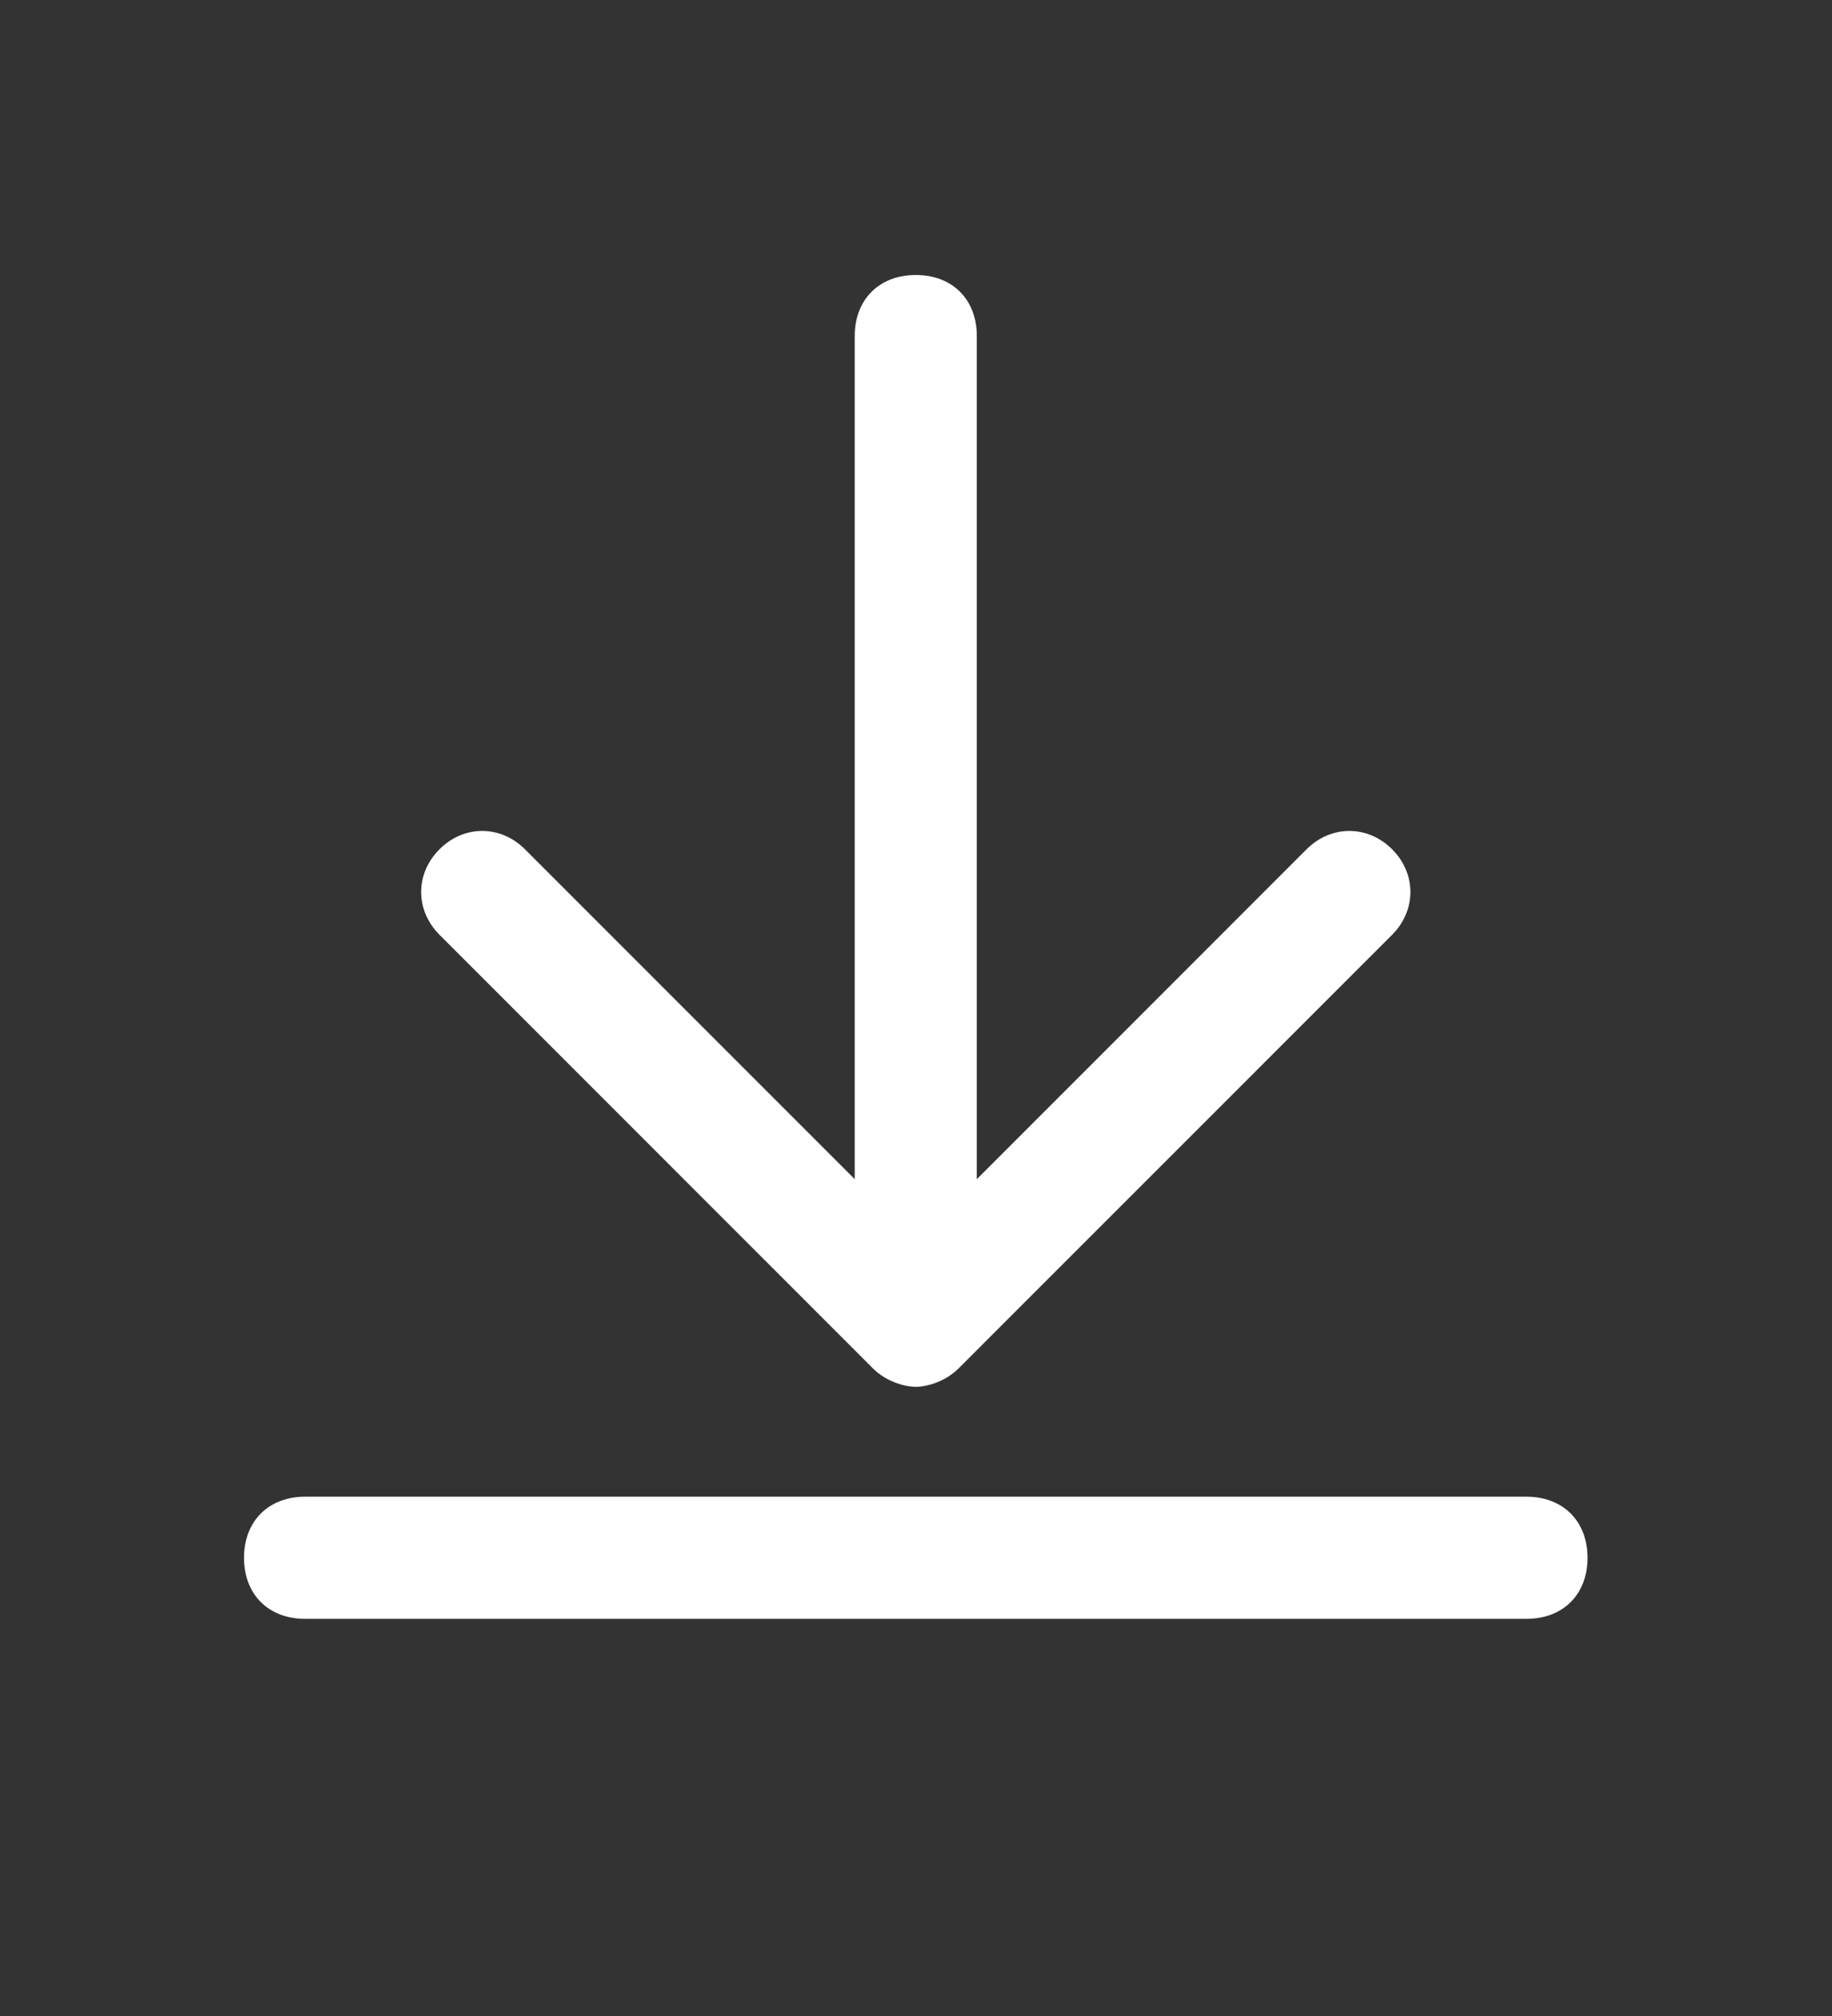
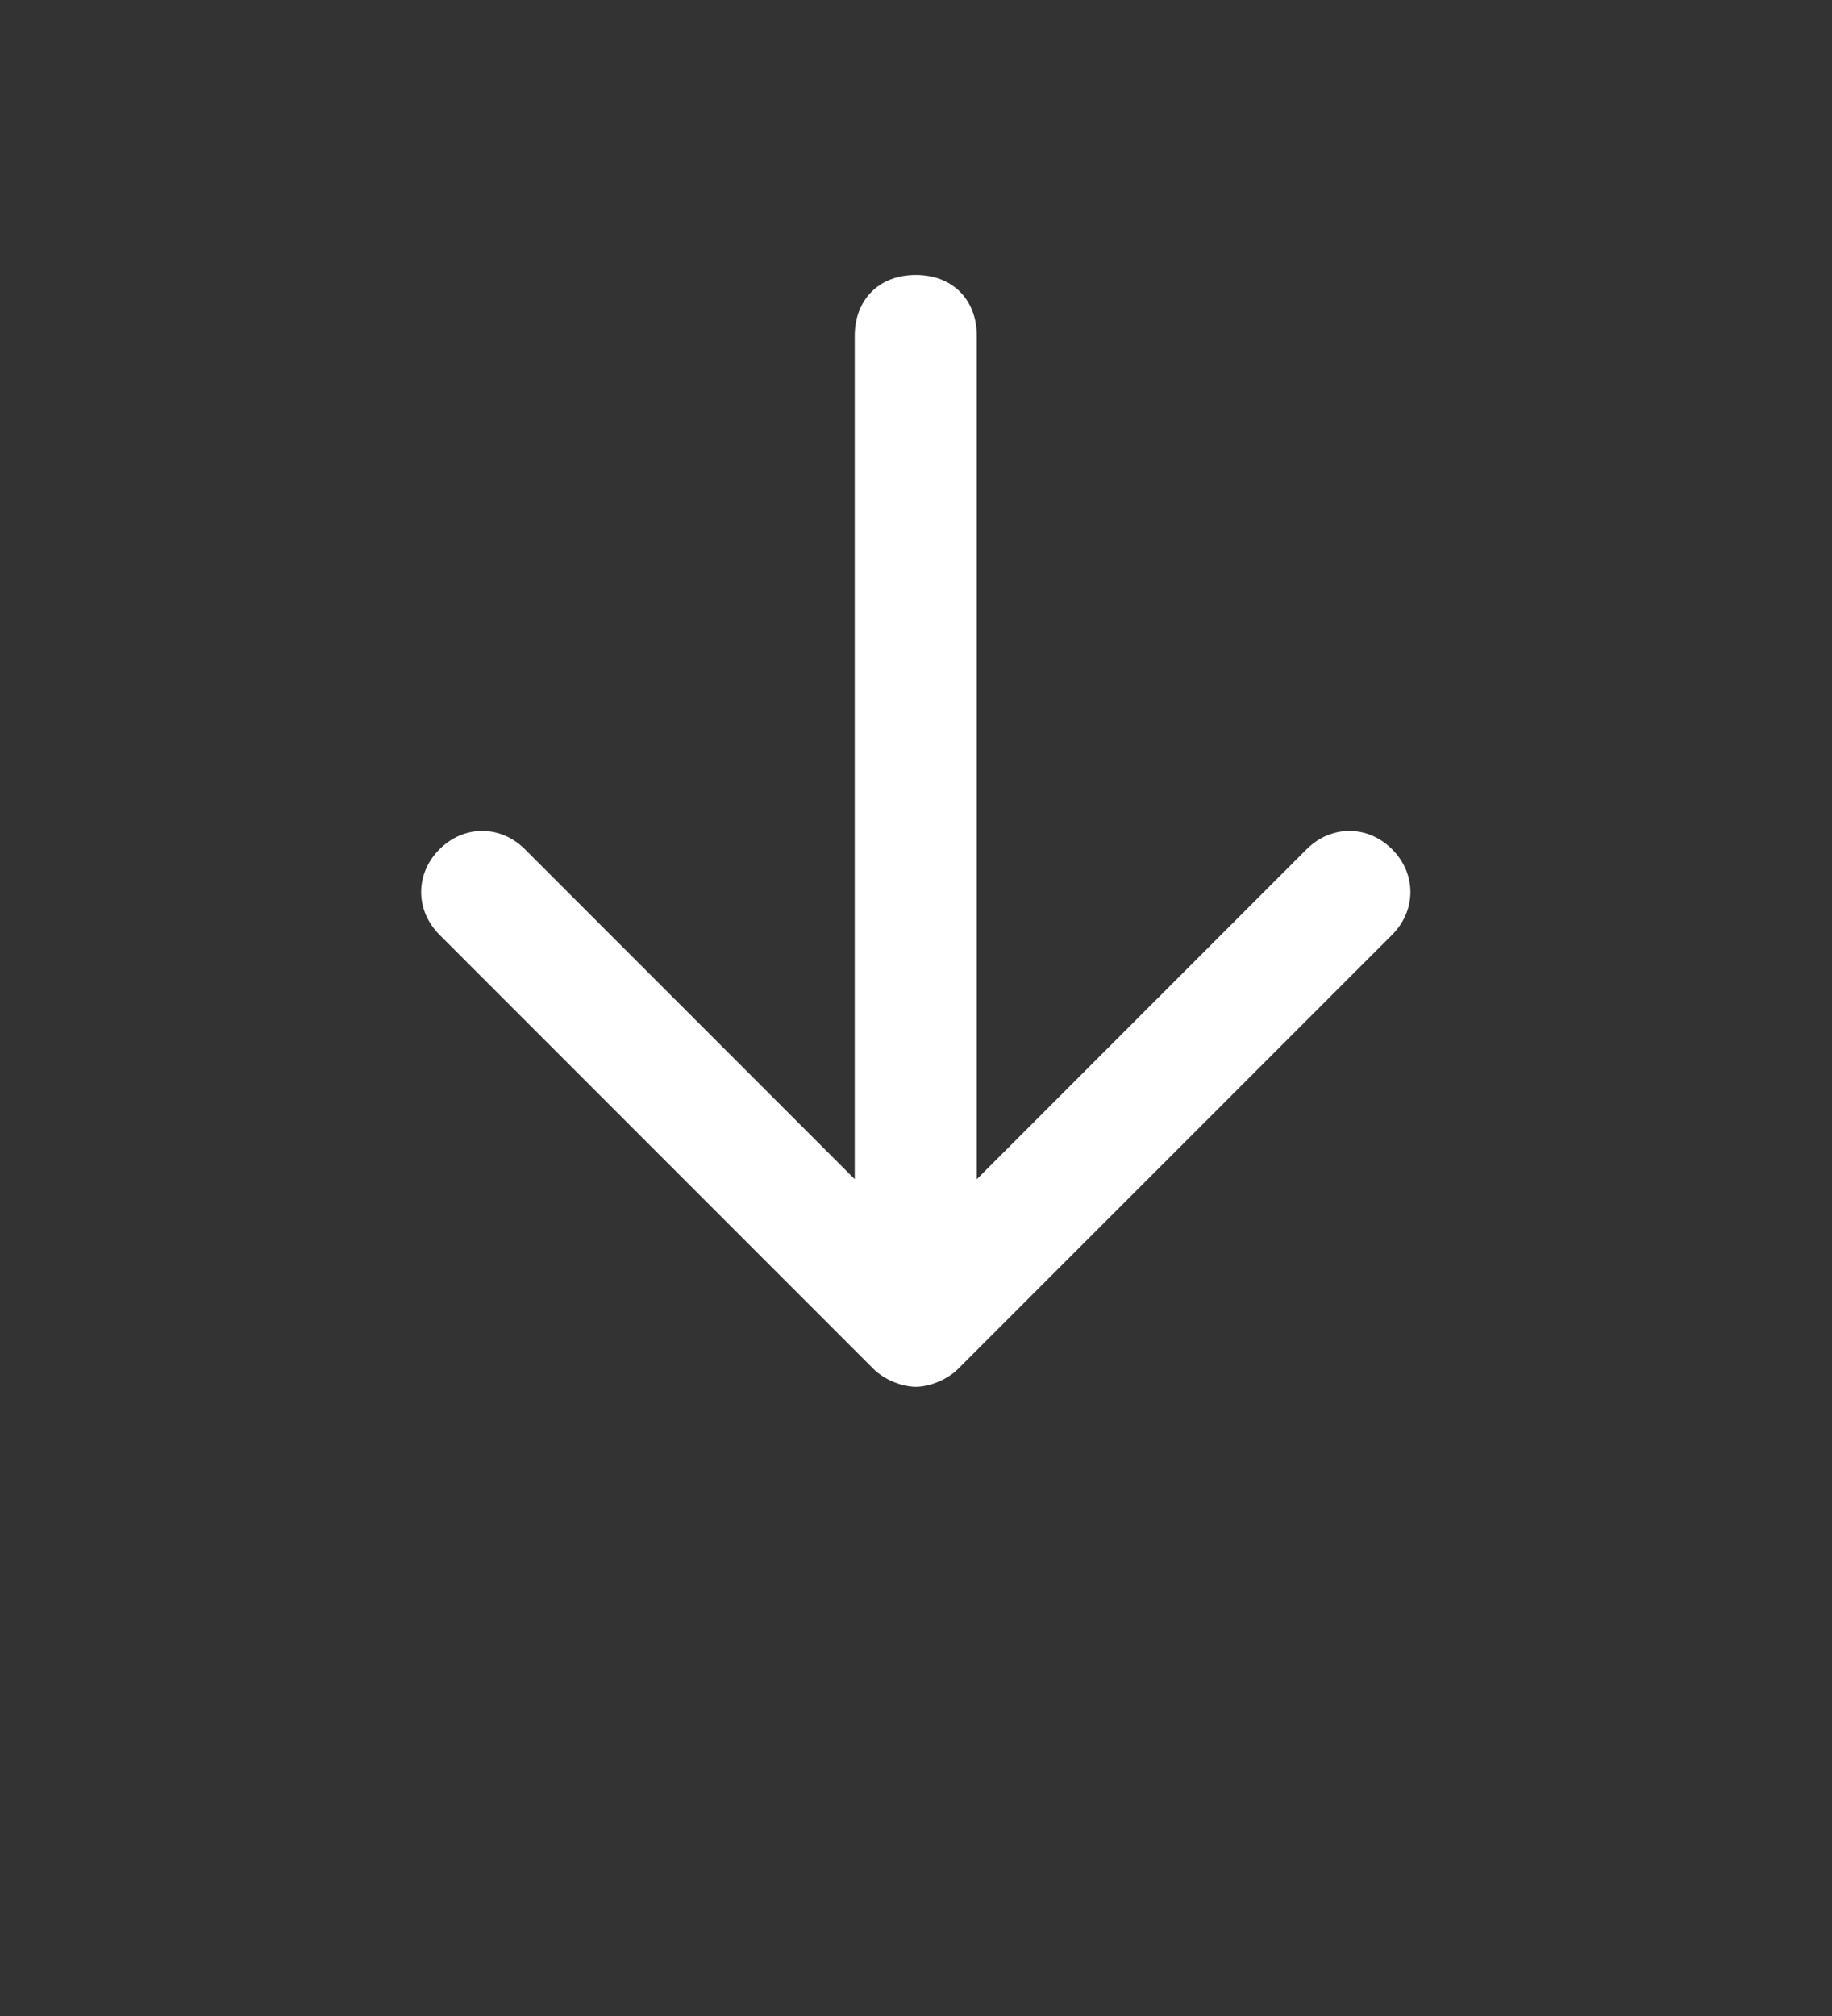
<svg xmlns="http://www.w3.org/2000/svg" width="20" height="22" viewBox="0 0 20 22" fill="none">
  <rect x="0" y="0" width="20" height="22" fill="#333333" stroke="none" />
-   <path d="M16.664 16.333H3.331C2.931 16.333 2.664 16.6 2.664 17C2.664 17.4 2.931 17.666 3.331 17.666H16.664C17.064 17.666 17.331 17.4 17.331 17C17.331 16.6 17.064 16.333 16.664 16.333Z" fill="white" />
  <path d="M9.531 14.934C9.664 15.068 9.864 15.134 9.998 15.134C10.131 15.134 10.331 15.068 10.464 14.934L15.198 10.201C15.464 9.934 15.464 9.534 15.198 9.268C14.931 9.001 14.531 9.001 14.264 9.268L10.664 12.868V3.668C10.664 3.268 10.398 3.001 9.998 3.001C9.598 3.001 9.331 3.268 9.331 3.668V12.868L5.731 9.268C5.464 9.001 5.064 9.001 4.798 9.268C4.531 9.534 4.531 9.934 4.798 10.201L9.531 14.934Z" fill="white" />
</svg>